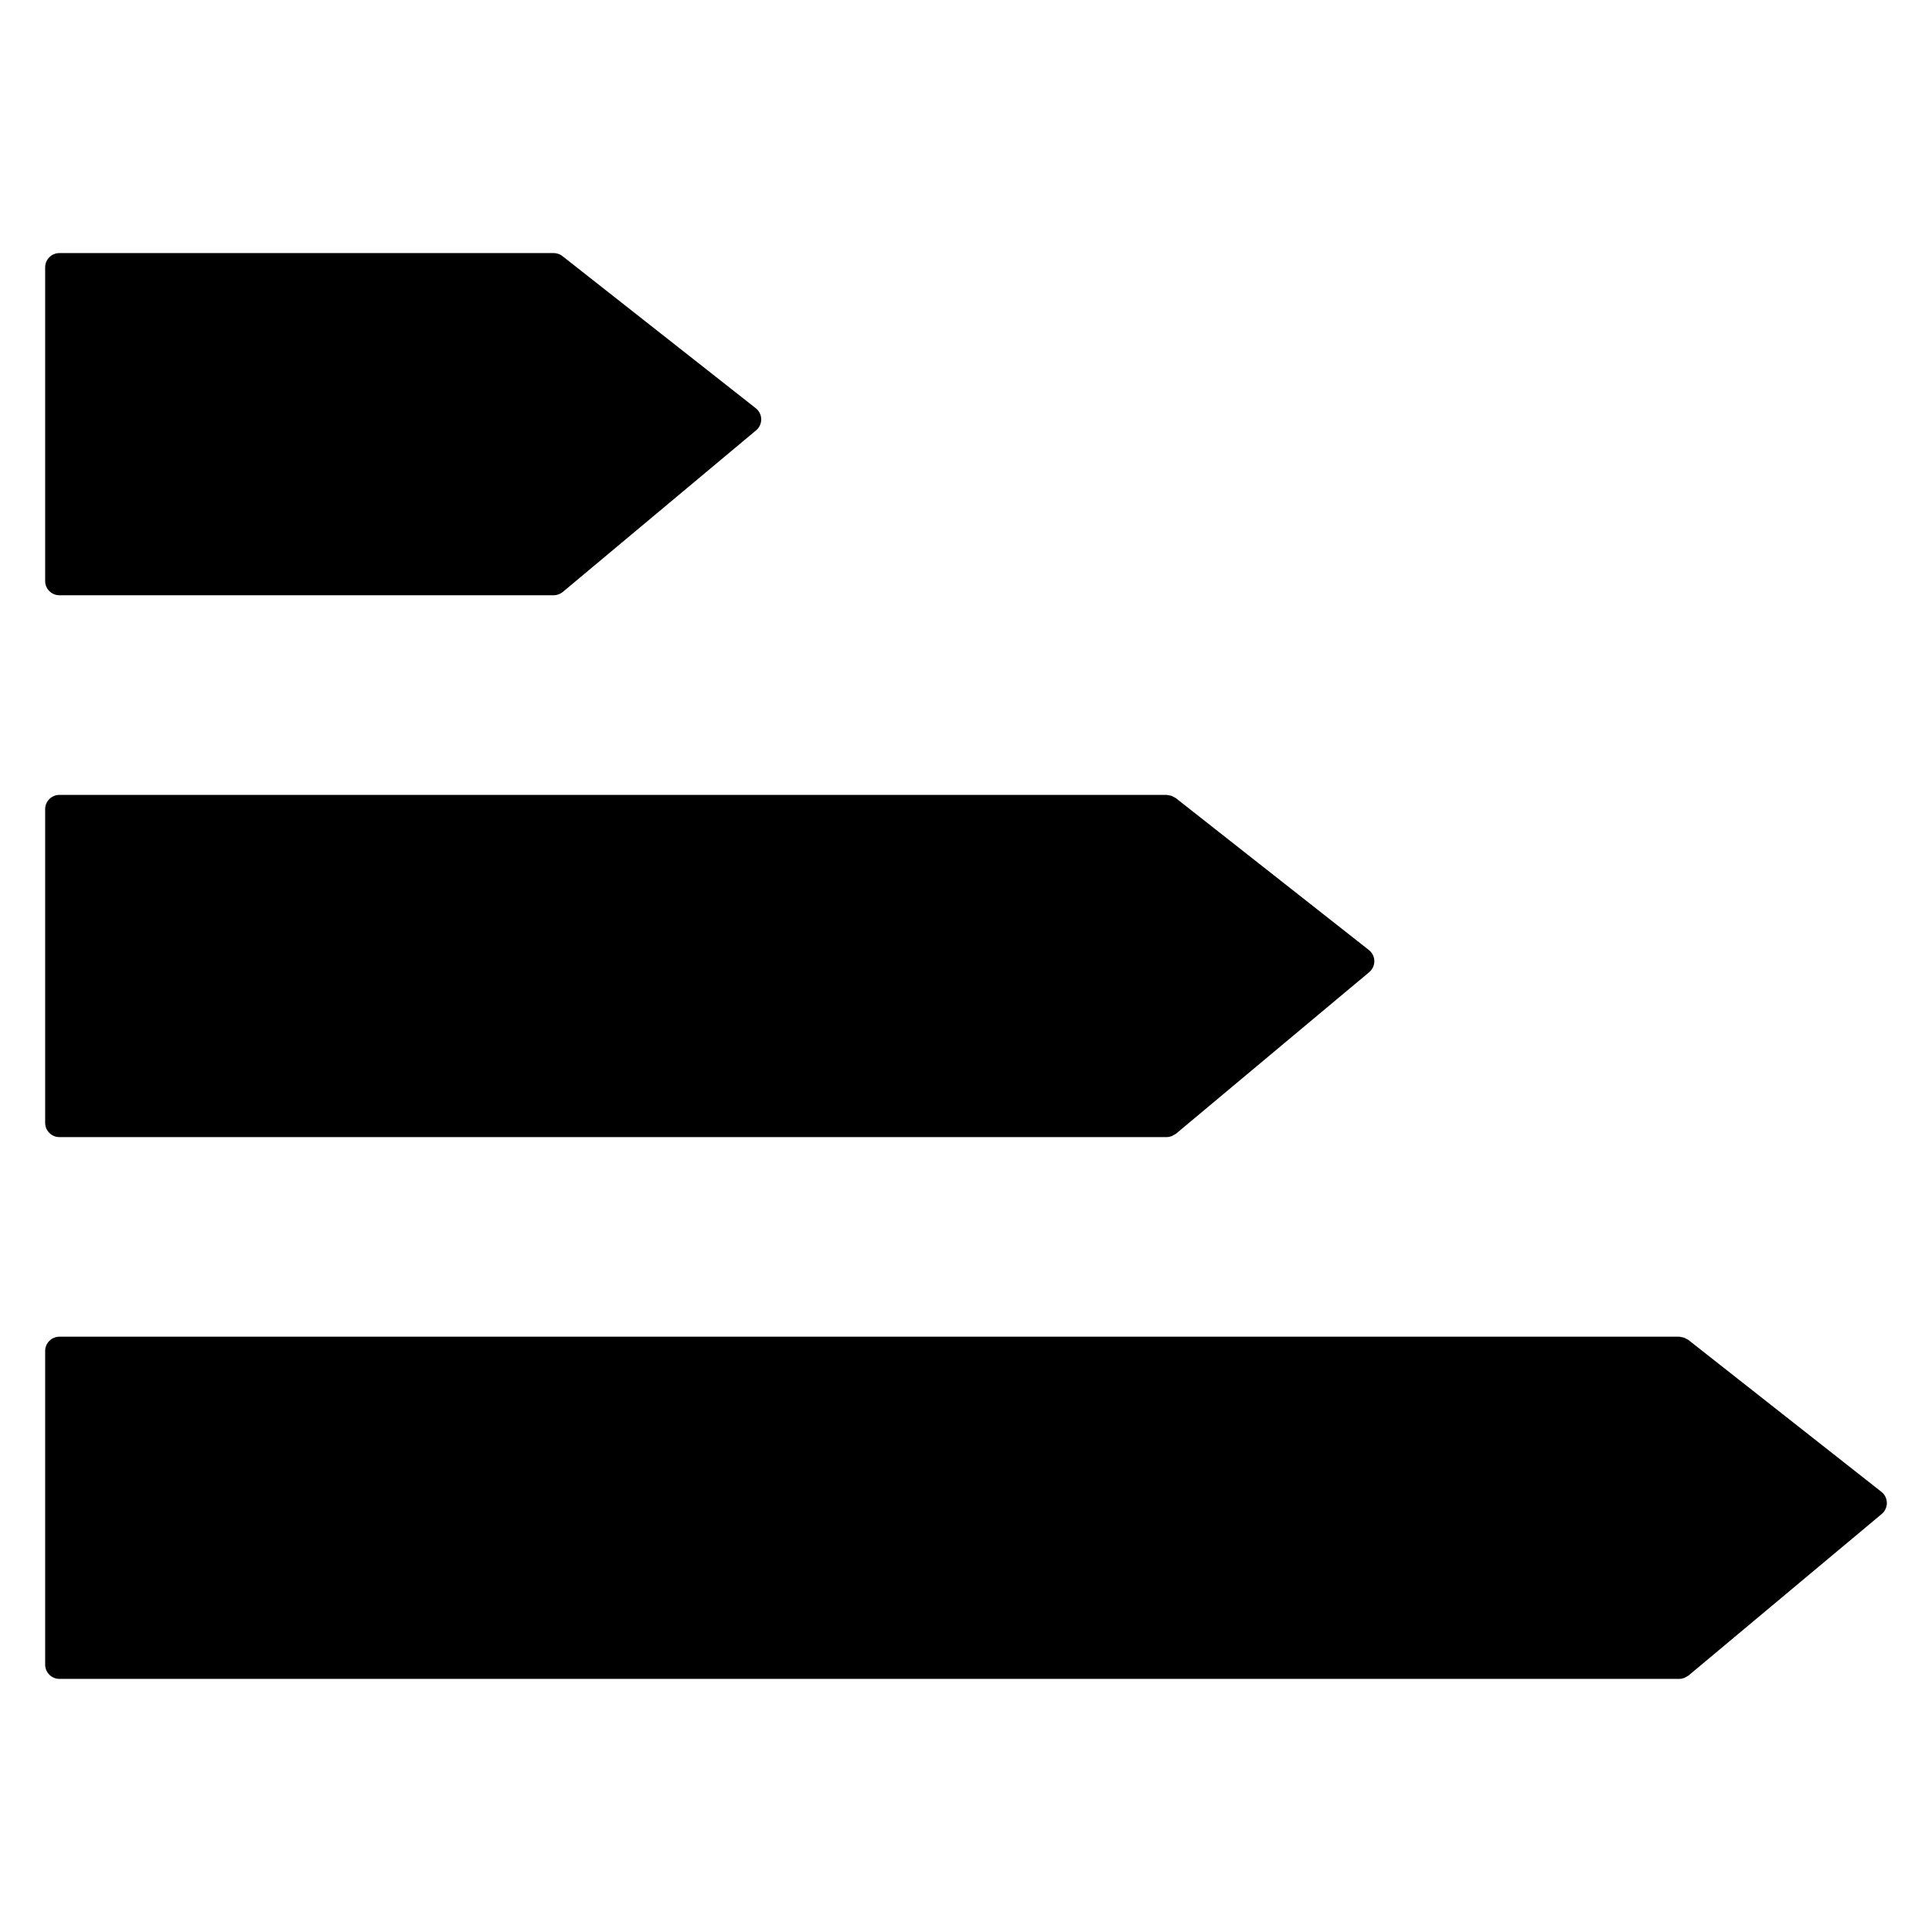
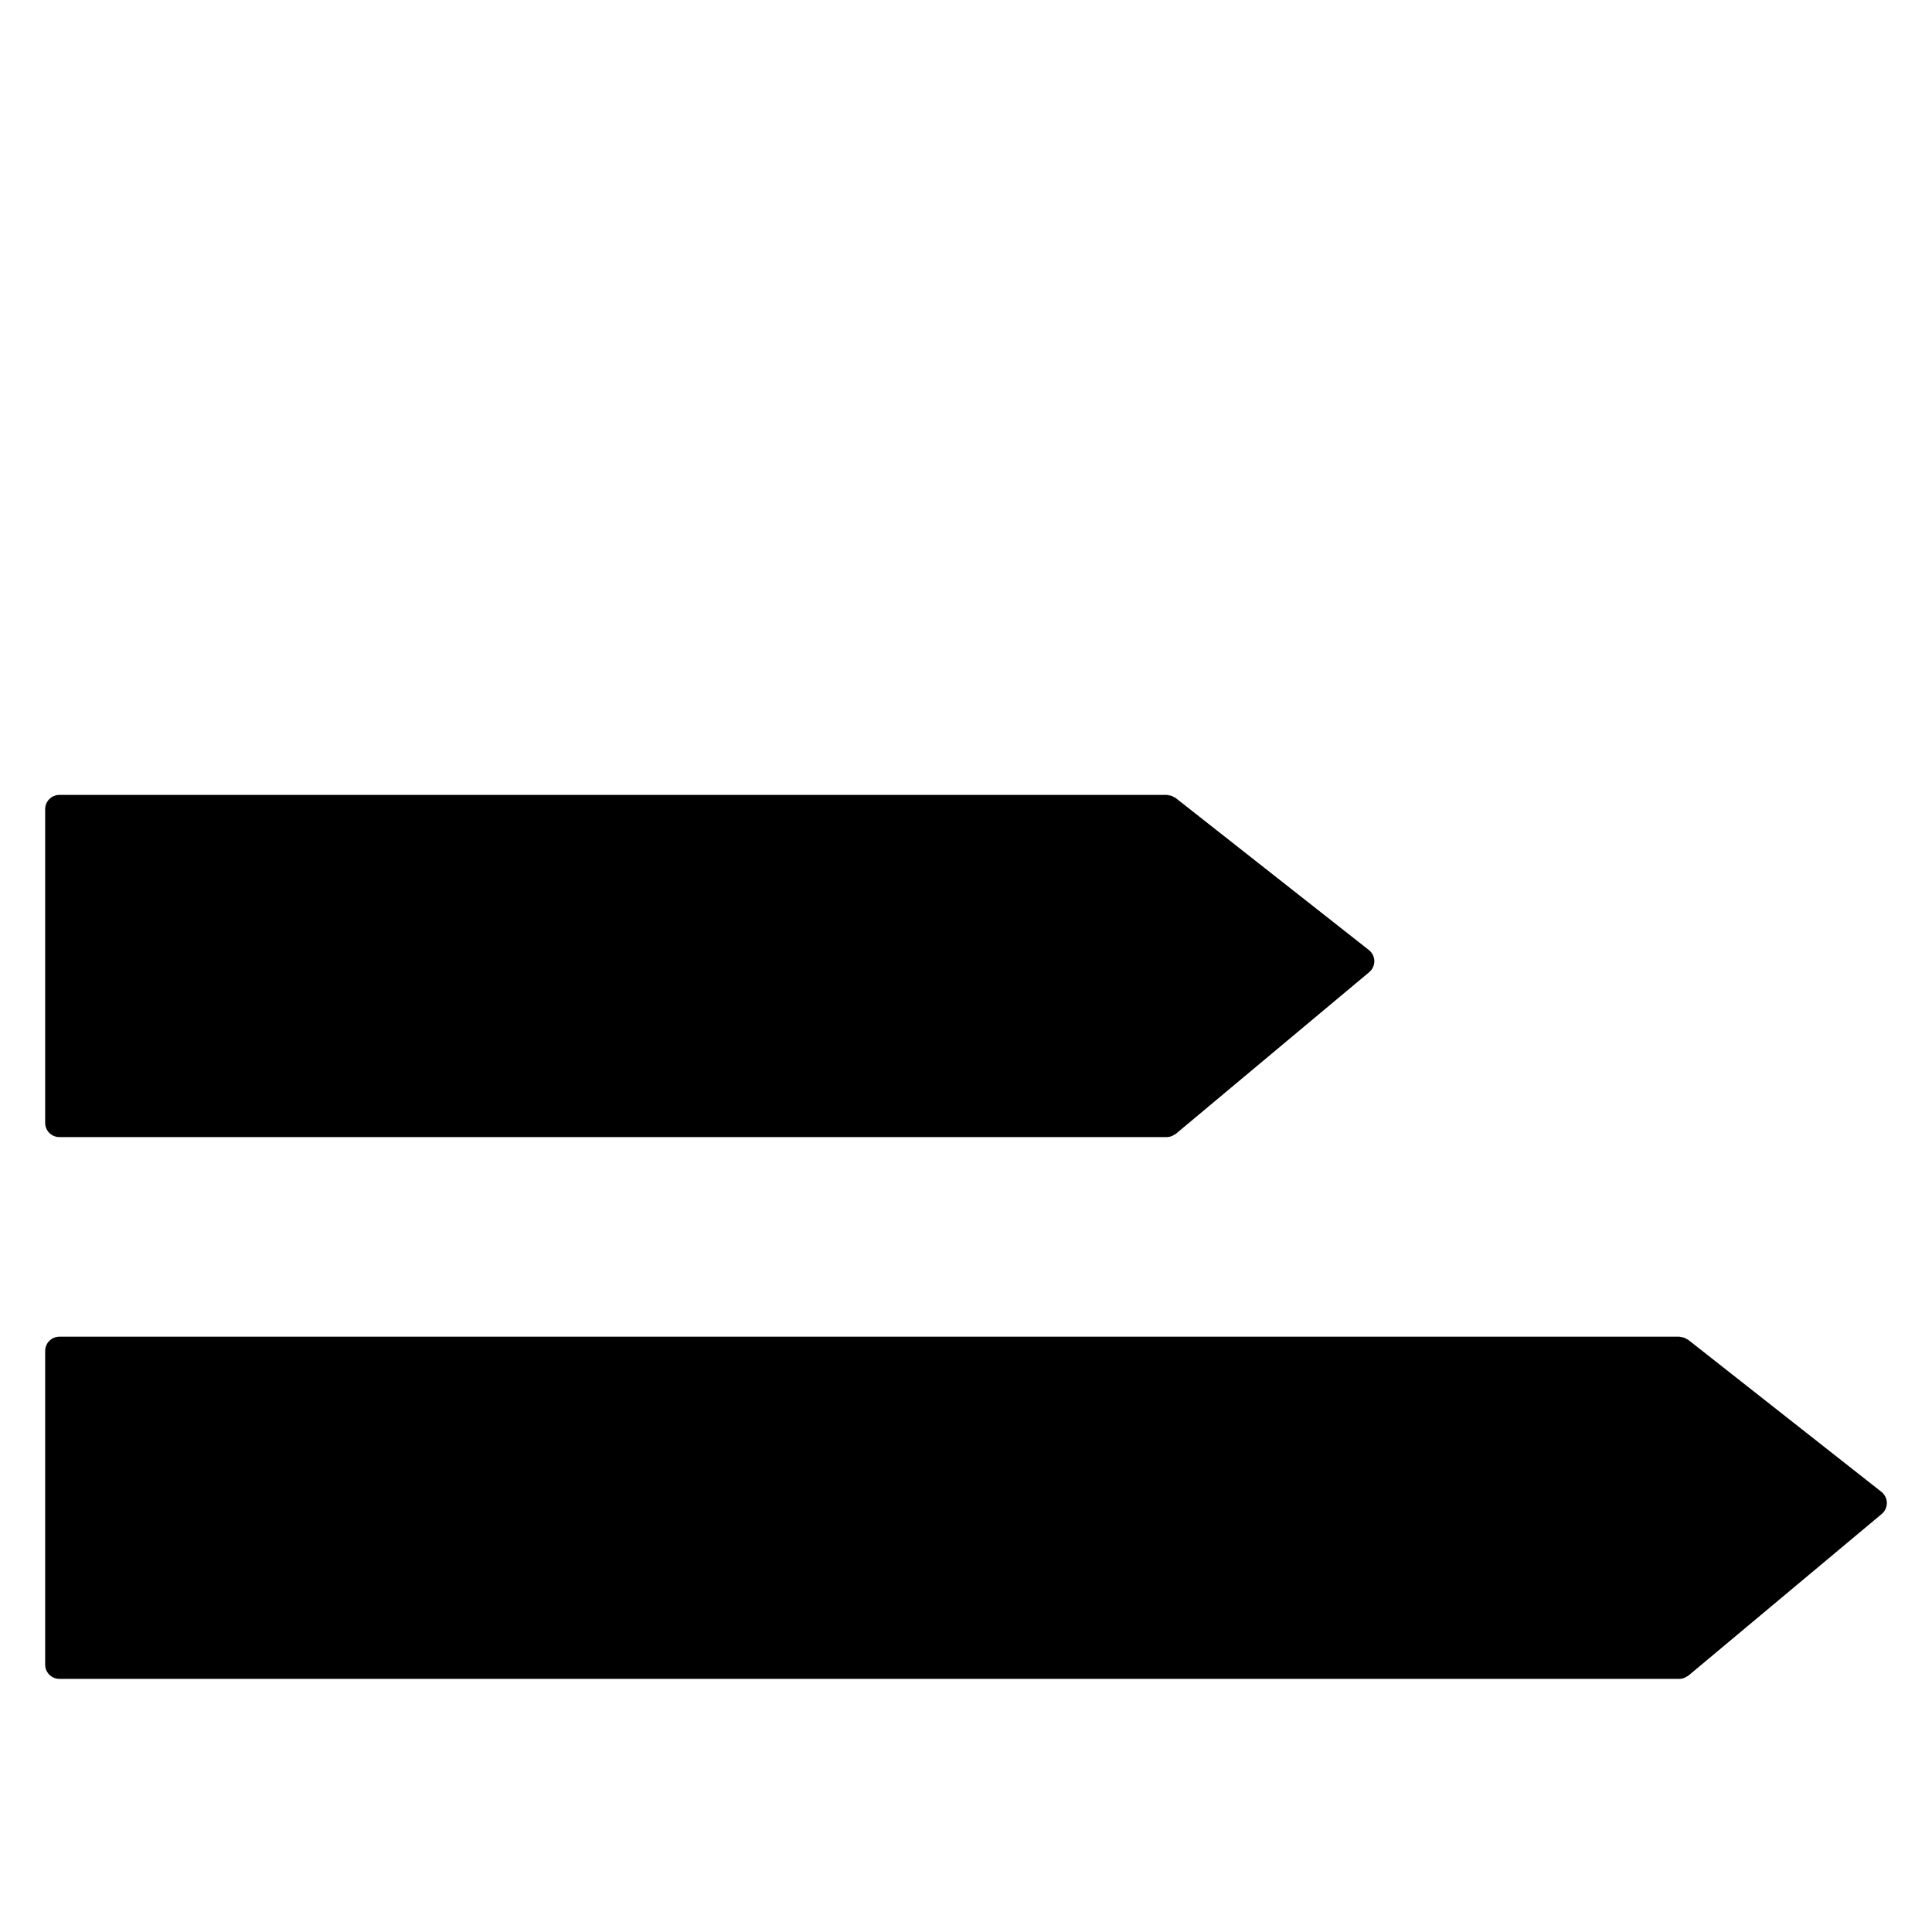
<svg xmlns="http://www.w3.org/2000/svg" fill="#000000" width="800px" height="800px" version="1.1" viewBox="144 144 512 512">
  <g>
-     <path d="m159.74 301.75h130.99c0.887 0 1.742-0.312 2.422-0.883l51.223-42.824c0.871-0.73 1.371-1.812 1.355-2.953-0.016-1.133-0.547-2.207-1.441-2.906l-51.223-40.305c-0.664-0.527-1.488-0.812-2.332-0.812h-130.99c-2.086 0-3.777 1.691-3.777 3.777v83.129c-0.004 2.086 1.688 3.777 3.773 3.777z" />
    <path d="m642.59 539.35-51.219-40.305c-0.133-0.105-0.293-0.133-0.434-0.215-0.223-0.133-0.438-0.258-0.684-0.344-0.246-0.086-0.488-0.117-0.734-0.145-0.16-0.027-0.305-0.102-0.484-0.102h-429.29c-2.086 0-3.777 1.691-3.777 3.777v83.129c0 2.086 1.691 3.777 3.777 3.777h429.29c0.469 0 0.926-0.105 1.367-0.277 0.172-0.07 0.312-0.176 0.469-0.273 0.195-0.105 0.406-0.18 0.59-0.332l51.219-42.824c0.871-0.73 1.367-1.812 1.355-2.953-0.02-1.137-0.547-2.203-1.445-2.914z" />
    <path d="m159.74 445.34h293.47c0.469 0 0.926-0.105 1.367-0.277 0.172-0.07 0.312-0.176 0.469-0.273 0.195-0.105 0.406-0.18 0.59-0.332l51.219-42.824c0.871-0.73 1.367-1.812 1.355-2.953-0.02-1.137-0.543-2.207-1.441-2.91l-51.219-40.305c-0.133-0.105-0.293-0.137-0.43-0.215-0.223-0.133-0.434-0.258-0.68-0.344-0.262-0.09-0.52-0.125-0.785-0.16-0.152-0.016-0.289-0.09-0.441-0.09h-293.47c-2.086 0-3.777 1.691-3.777 3.777v83.129c-0.004 2.086 1.688 3.777 3.773 3.777z" />
  </g>
</svg>